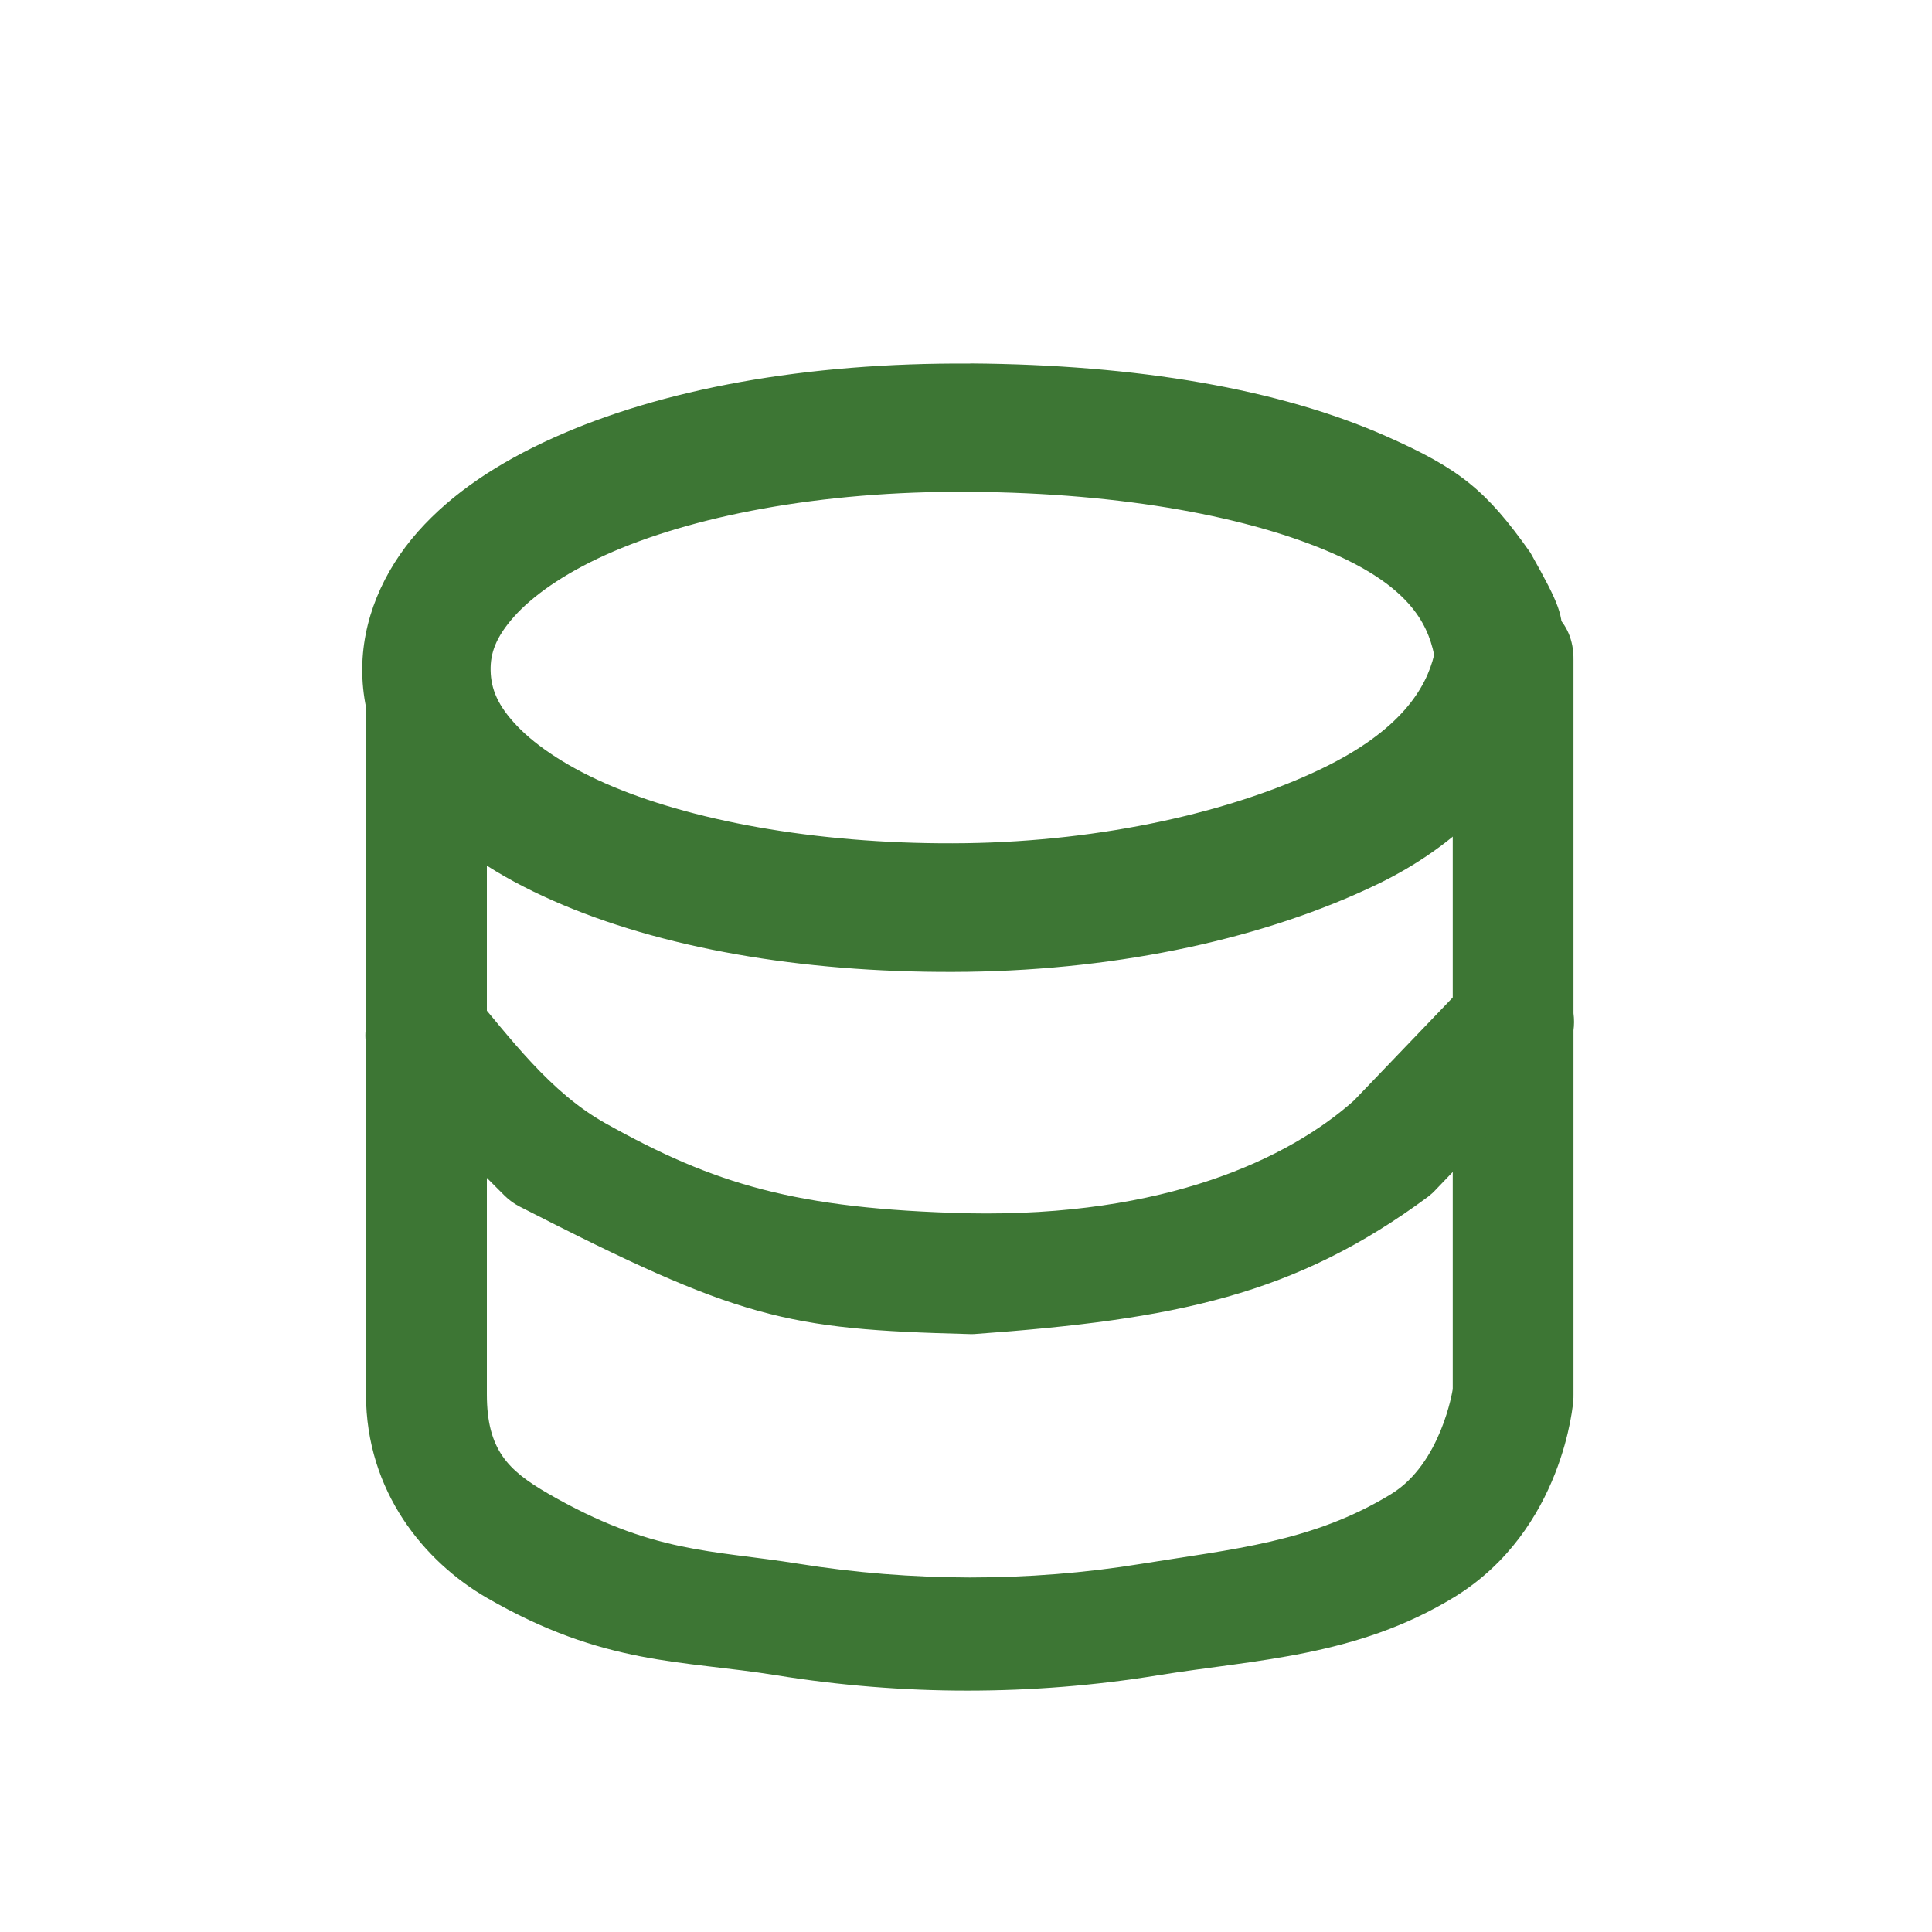
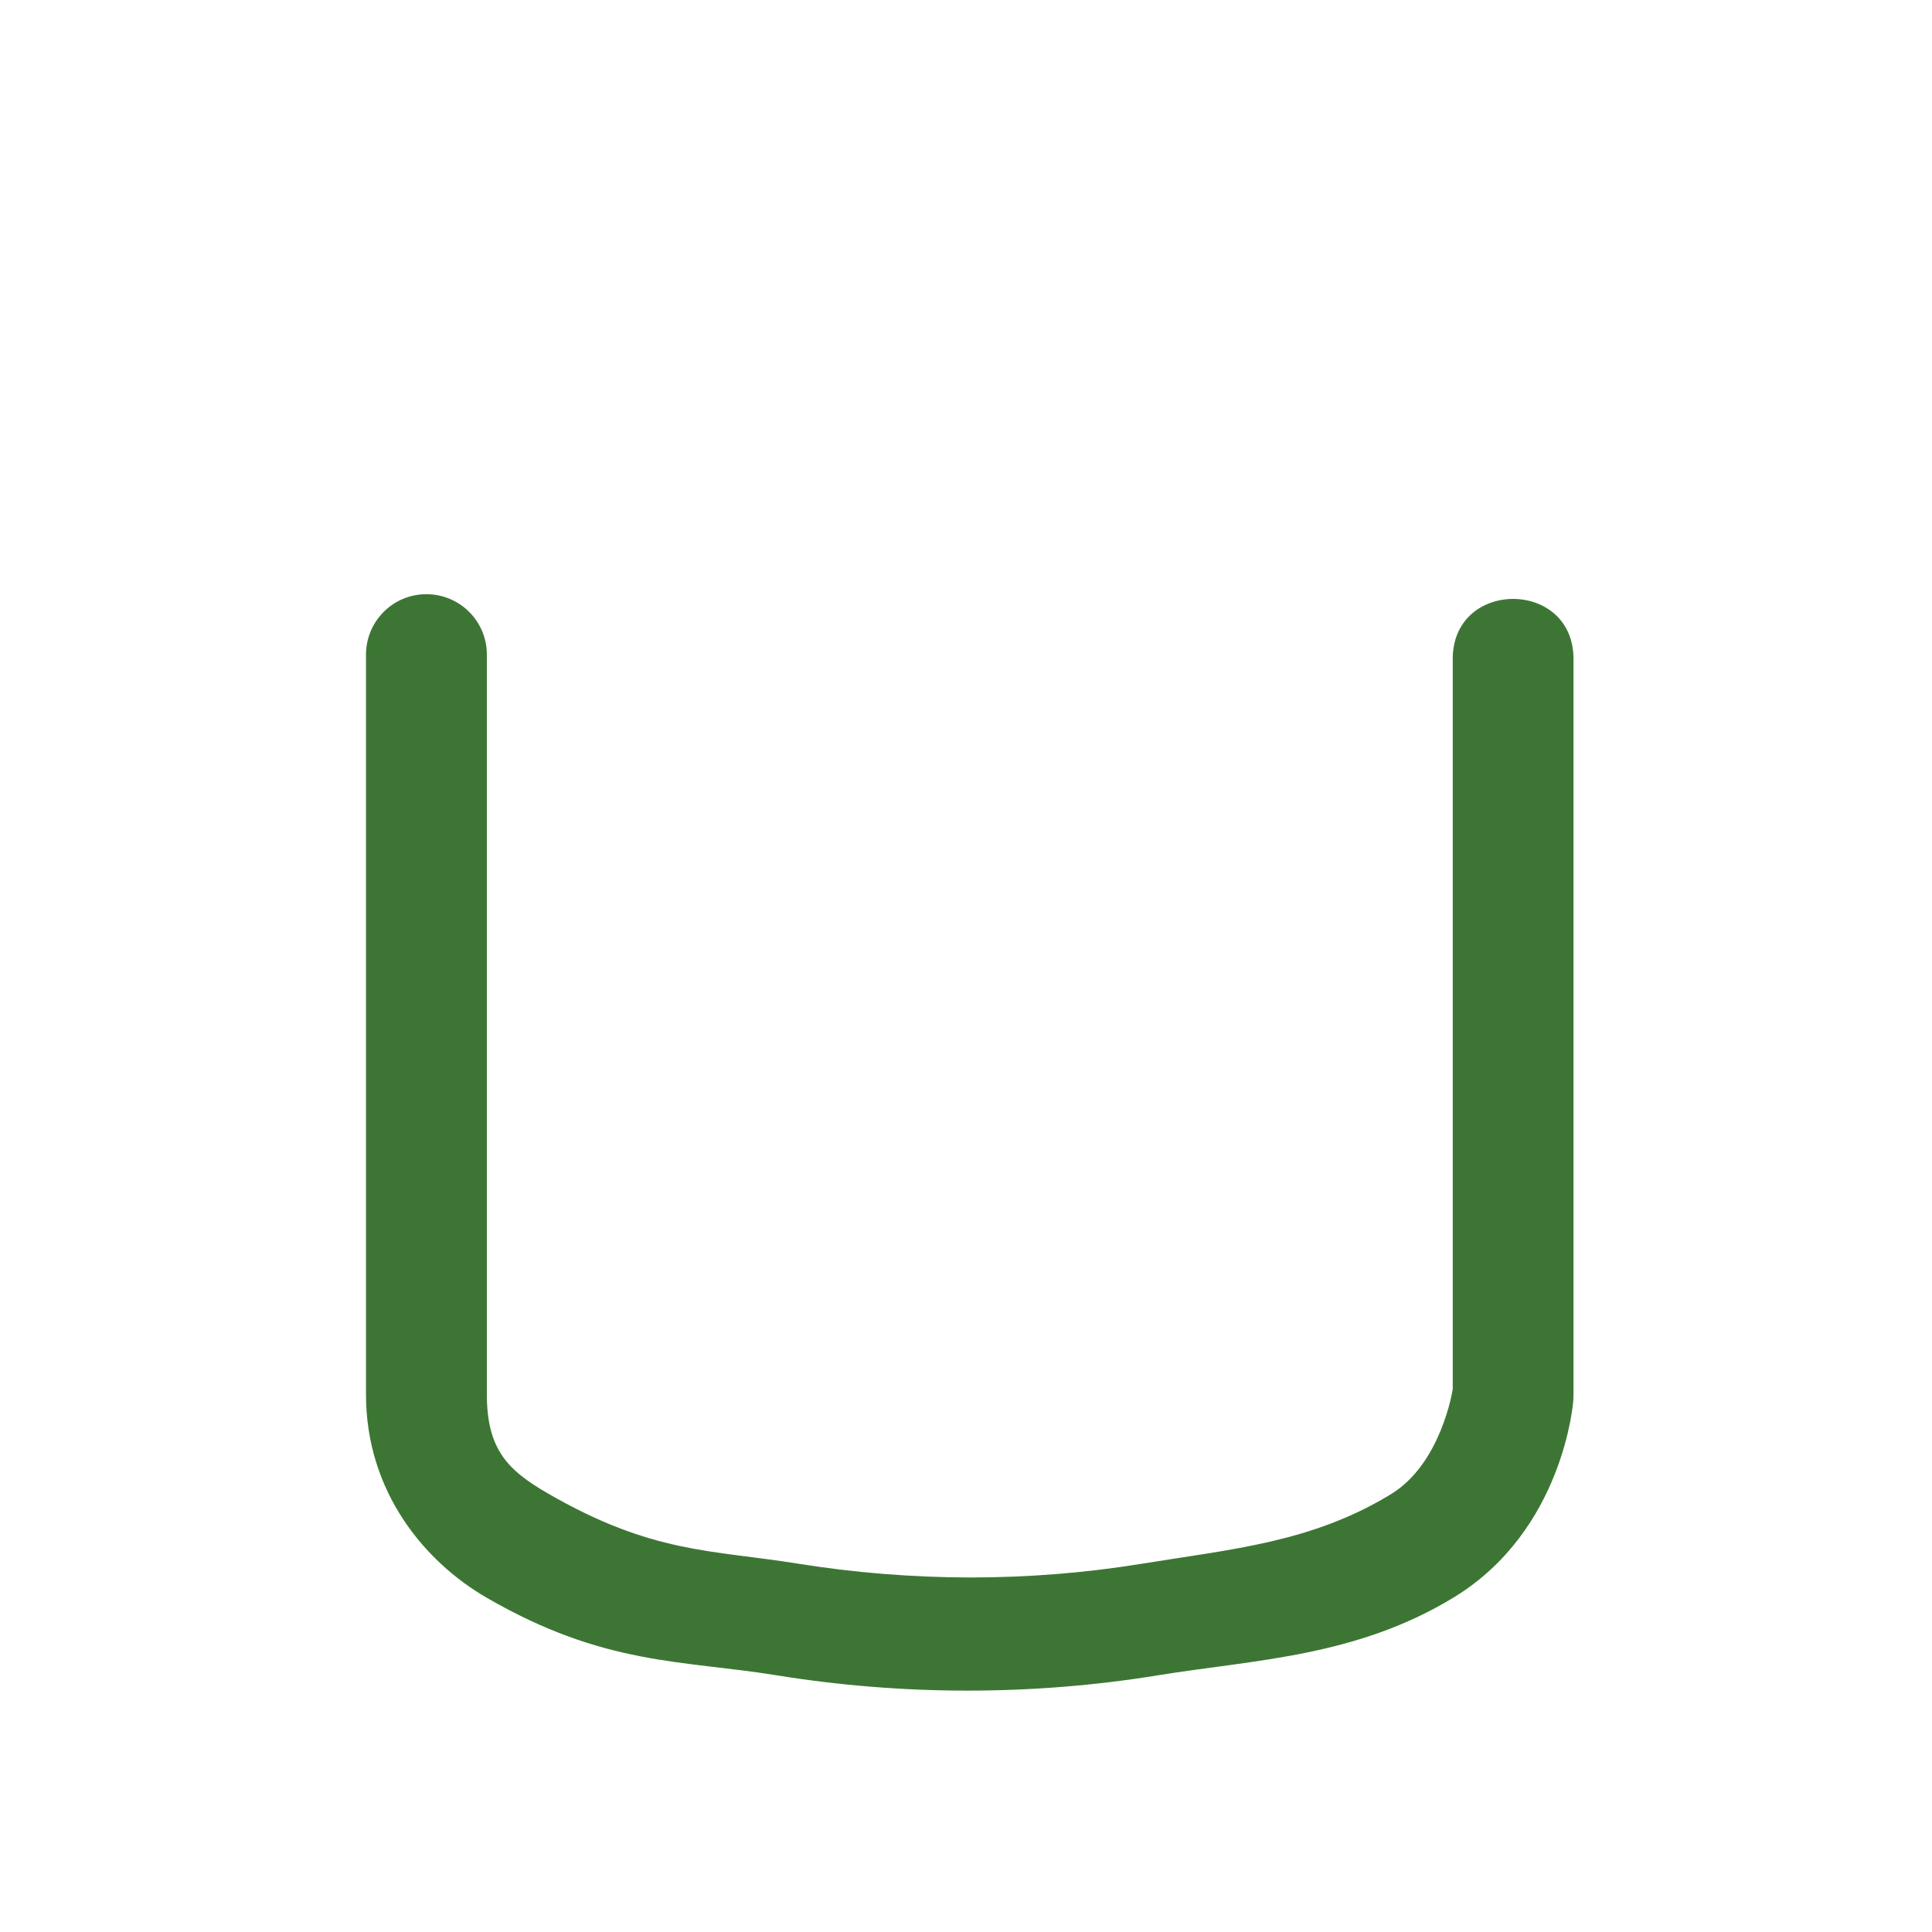
<svg xmlns="http://www.w3.org/2000/svg" id="svg4137" version="1.1" viewBox="0 0 16 16">
  <g id="layer1" transform="translate(0 -1036.4)">
    <g id="g3" fill="#3d7634" transform="translate(-.014 1036.4)">
-       <path id="path4142" style="color-rendering:auto;text-decoration-color:#000000;color:#000000;isolation:auto;mix-blend-mode:normal;shape-rendering:auto;solid-color:#000000;block-progression:tb;text-decoration-line:none;image-rendering:auto;white-space:normal;text-indent:0;text-transform:none;text-decoration-style:solid" d="m8.049 3.011c-1.363-0.009-2.556 0.21-3.457 0.617-0.451 0.204-0.832 0.454-1.117 0.775-0.285 0.322-0.469 0.734-0.461 1.172 0.008 0.45 0.215 0.861 0.516 1.176 0.301 0.315 0.694 0.553 1.148 0.744 0.909 0.382 2.082 0.57 3.35 0.553 1.279-0.018 2.472-0.281 3.393-0.725 0.663-0.32 1.121-0.801 1.387-1.361 0.163-0.102 0.11-0.285 0.1-0.477-0.001-0.025-0.112 0.295-0.112 0.295 0.004-0.046 0.156-0.435 0.156-0.482 0.003-0.209-0.012-0.273-0.264-0.721-0.366-0.519-0.589-0.697-1.2-0.967-0.88-0.388-2.049-0.59-3.438-0.6zm-0.006 1.062c1.286 0.009 2.334 0.212 3.014 0.512 0.605 0.267 0.776 0.557 0.834 0.838-0.067 0.28-0.28 0.629-0.932 0.943-0.739 0.356-1.809 0.601-2.948 0.617-1.15 0.016-2.204-0.168-2.922-0.469-0.359-0.15-0.629-0.331-0.791-0.5-0.162-0.169-0.218-0.308-0.221-0.461-0.003-0.143 0.043-0.276 0.193-0.445 0.15-0.169 0.406-0.353 0.758-0.512 0.703-0.318 1.772-0.532 3.014-0.523z" />
      <path id="path4146" style="color-rendering:auto;text-decoration-color:#000000;color:#000000;isolation:auto;mix-blend-mode:normal;shape-rendering:auto;solid-color:#000000;block-progression:tb;text-decoration-line:none;image-rendering:auto;white-space:normal;text-indent:0;text-transform:none;text-decoration-style:solid" fill-rule="evenodd" d="m3.539 4.921c-0.277 0.003-0.498 0.231-0.494 0.508v3.119 3c0 0.806 0.485 1.386 1 1.684 0.974 0.564 1.618 0.515 2.399 0.642 0.521 0.084 1.05 0.127 1.58 0.127 0.53 0 1.06-0.042 1.58-0.127 0.803-0.13 1.643-0.152 2.453-0.647 0.91-0.557 0.986-1.625 0.986-1.625 0.002-0.018 0.002-0.035 0.002-0.053v-3-3.082c0.01-0.676-1.01-0.676-1 0v3.082 2.955c-0.001 0.009-0.096 0.616-0.51 0.869-0.654 0.4-1.313 0.455-2.07 0.578-0.467 0.076-0.943 0.113-1.419 0.113-0.476-0.001-0.953-0.039-1.42-0.114-0.721-0.116-1.211-0.082-2.078-0.584-0.326-0.189-0.502-0.36-0.502-0.818v-3-3.119c0.004-0.282-0.224-0.511-0.506-0.508z" />
-       <path id="path4174" style="color-rendering:auto;text-decoration-color:#000000;color:#000000;isolation:auto;mix-blend-mode:normal;shape-rendering:auto;solid-color:#000000;block-progression:tb;text-decoration-line:none;image-rendering:auto;white-space:normal;text-indent:0;text-transform:none;text-decoration-style:solid" fill-rule="evenodd" d="m12.52 7.96c-0.13 0.007-0.252 0.065-0.34 0.16l-0.953 0.994c-0.536 0.478-1.558 0.966-3.197 0.934-1.43-0.036-2.102-0.242-3.001-0.745-0.461-0.257-0.788-0.706-1.13-1.109-0.376-0.442-1.198 0.236-0.707 0.707l1 1c0.037 0.037 0.08 0.068 0.127 0.092 1.82 0.932 2.202 1.016 3.715 1.055 0.016 0.001 0.033 0.001 0.049 0 1.669-0.12 2.656-0.321 3.76-1.139 0.022-0.017 0.043-0.036 0.062-0.057l0.998-1.041c0.323-0.325 0.075-0.877-0.383-0.852z" />
    </g>
  </g>
</svg>